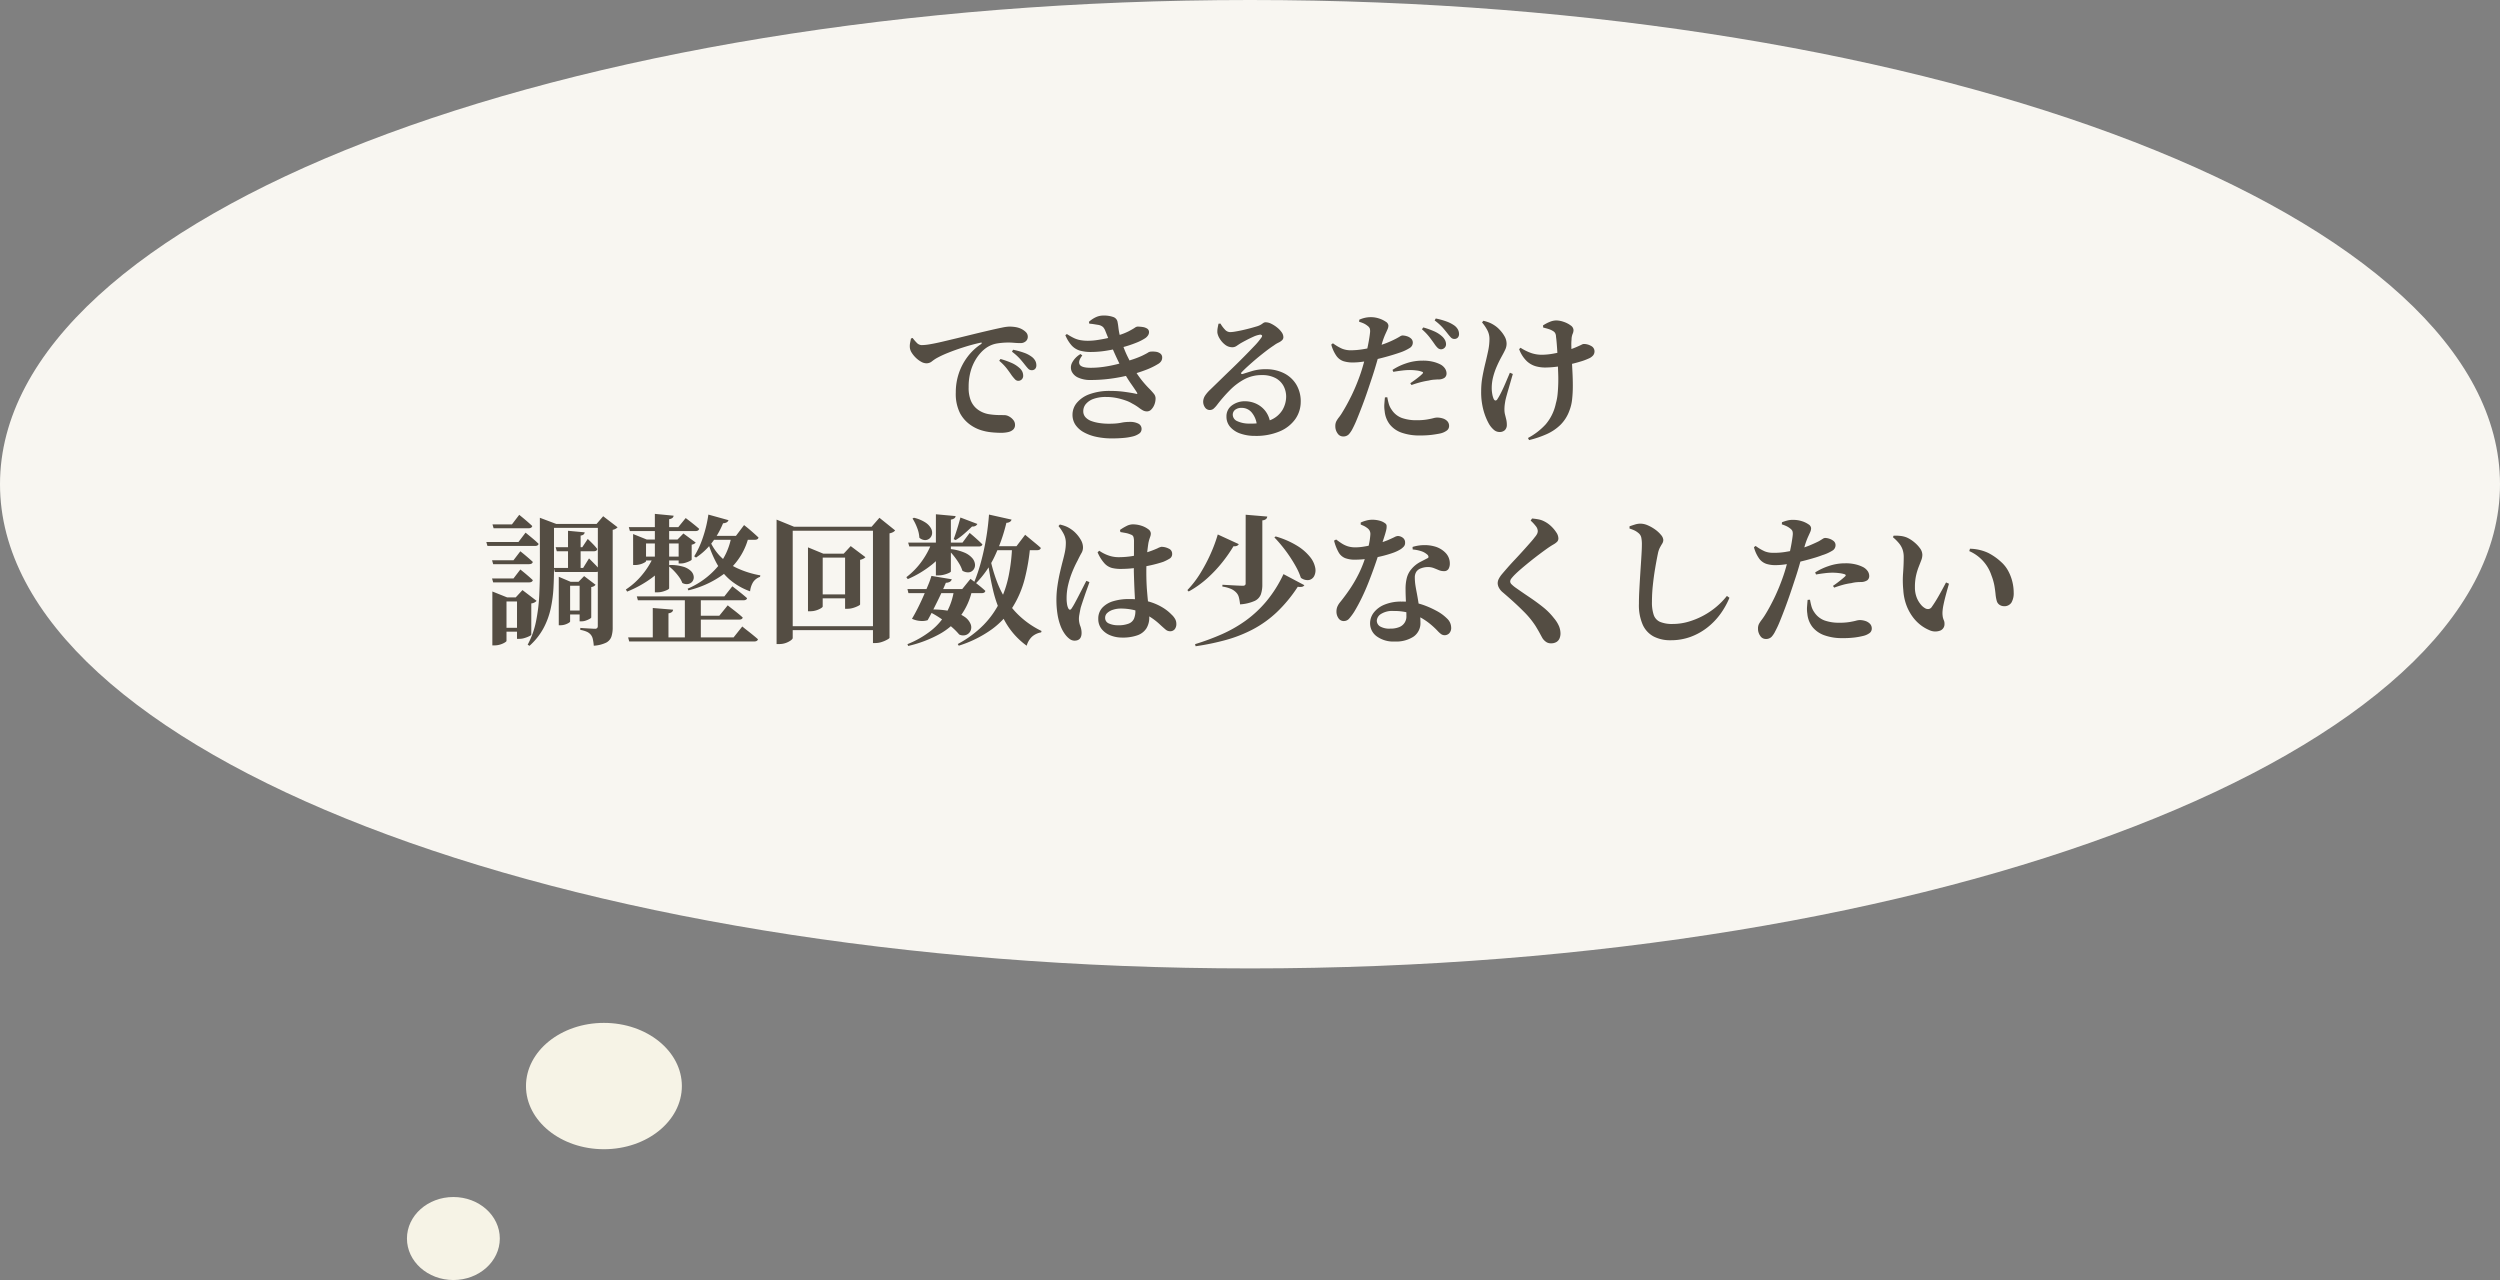
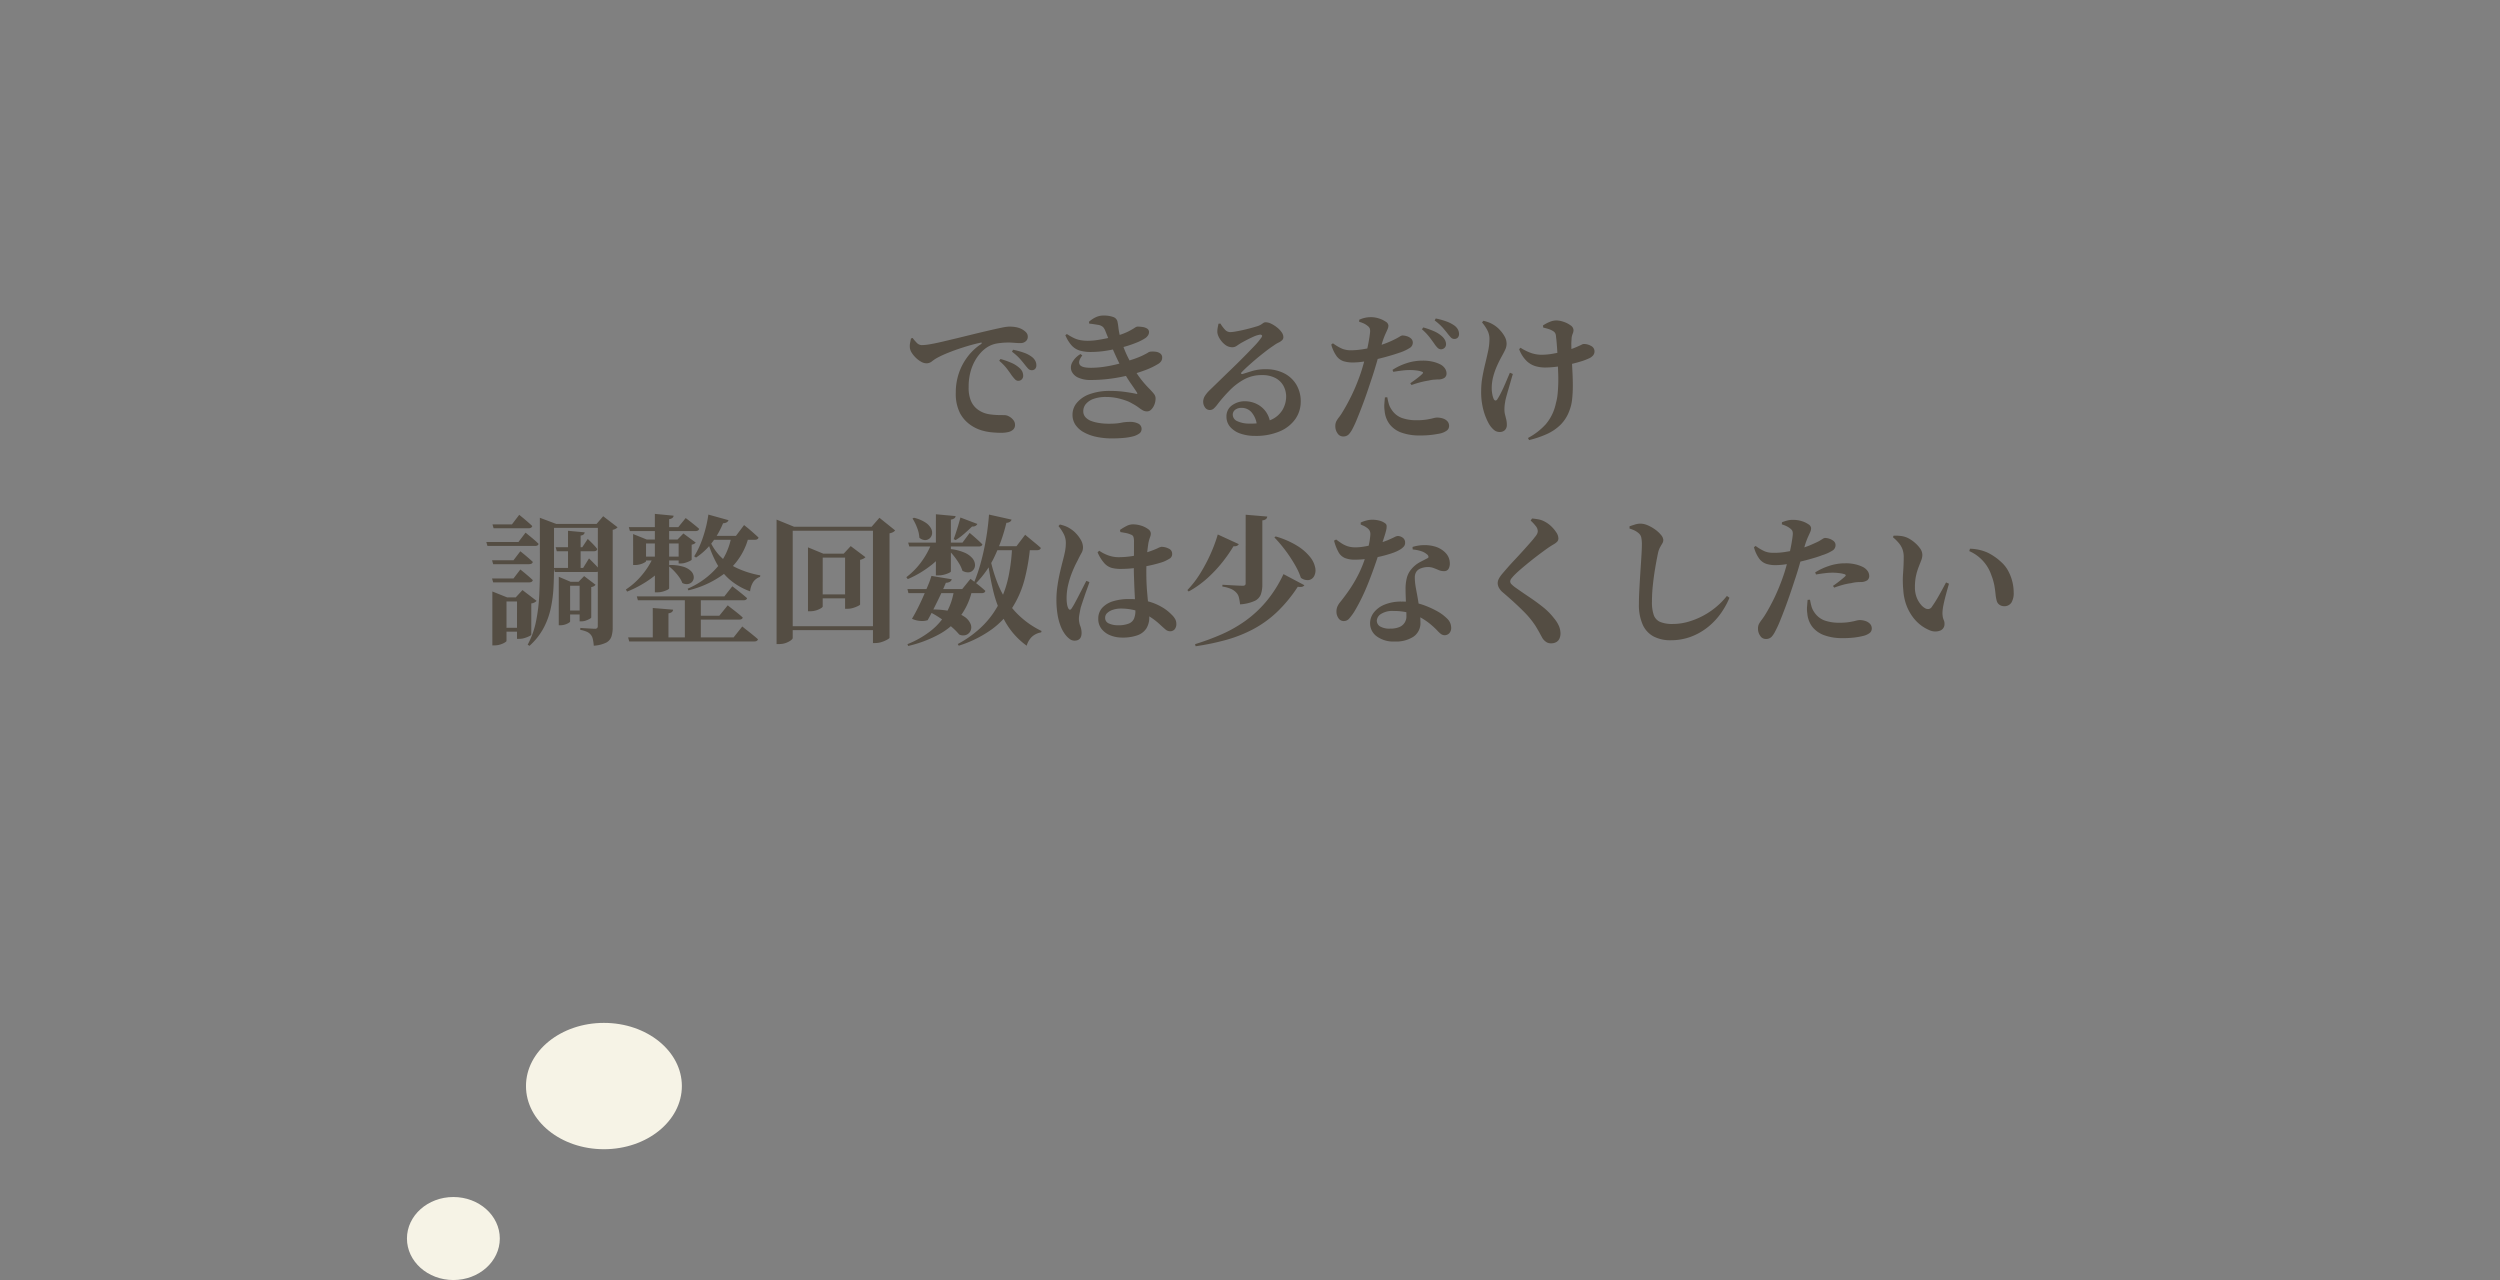
<svg xmlns="http://www.w3.org/2000/svg" width="392.573" height="201" viewBox="0 0 392.573 201">
  <rect x="0" y="0" width="392.573" height="201" fill="#808080" stroke="none" />
  <g id="img__recommend_3" transform="translate(-1192.926 -4085)">
-     <path id="パス_67" data-name="パス 67" d="M196.287,0C304.693,0,392.573,34.042,392.573,76.035S304.693,152.07,196.287,152.07,0,118.028,0,76.035,87.881,0,196.287,0Z" transform="translate(1192.926 4085)" fill="#f8f6f1" />
    <ellipse id="楕円形_21" data-name="楕円形 21" cx="12.239" cy="9.919" rx="12.239" ry="9.919" transform="translate(1275.521 4245.623)" fill="#f6f3e6" />
    <ellipse id="楕円形_22" data-name="楕円形 22" cx="7.291" cy="6.517" rx="7.291" ry="6.517" transform="translate(1256.829 4272.967)" fill="#f6f3e6" />
    <path id="パス_68" data-name="パス 68" d="M-36.96-7.634a.749.749,0,0,1-.484-.253,7.5,7.5,0,0,1-.506-.605q-.308-.462-.748-1.045a8.2,8.2,0,0,0-1.21-1.243l.2-.286a13.59,13.59,0,0,1,1.683.594,4.545,4.545,0,0,1,1.265.792,1.782,1.782,0,0,1,.484.616,1.6,1.6,0,0,1,.132.638.784.784,0,0,1-.22.561A.782.782,0,0,1-36.96-7.634ZM-39.534.528A15.649,15.649,0,0,1-41.195.44,7.99,7.99,0,0,1-42.779.11,6.023,6.023,0,0,1-44.22-.572a5.357,5.357,0,0,1-1.826-1.947,6.754,6.754,0,0,1-.682-3.289A9.334,9.334,0,0,1-46.255-8.8,9.159,9.159,0,0,1-44.9-11.385,8.589,8.589,0,0,1-42.768-13.4q.132-.11.121-.187t-.209-.033q-1.3.286-2.651.715t-2.486.891a14.982,14.982,0,0,0-1.815.858,6.7,6.7,0,0,0-.693.484,1.329,1.329,0,0,1-.847.286,1.708,1.708,0,0,1-.814-.242A3.893,3.893,0,0,1-53-11.253a4.23,4.23,0,0,1-.66-.814,1.794,1.794,0,0,1-.286-.847,2.756,2.756,0,0,1,.055-.737q.077-.363.121-.627l.264-.088a6.743,6.743,0,0,0,.66.77,1.094,1.094,0,0,0,.792.352,8.308,8.308,0,0,0,1.32-.143q.836-.143,1.925-.4t2.4-.572q1.309-.319,2.739-.671,1.188-.286,2.277-.539t1.9-.418a6.75,6.75,0,0,1,1.166-.165,6.152,6.152,0,0,1,.968.077,3.31,3.31,0,0,1,.9.275,2.805,2.805,0,0,1,.737.517,1,1,0,0,1,.3.737.909.909,0,0,1-.319.7,1.221,1.221,0,0,1-.847.286q-.44,0-.957-.044t-.979-.044a11.574,11.574,0,0,0-1.716.143,4.155,4.155,0,0,0-1.826.781,5.142,5.142,0,0,0-.726.66,6.78,6.78,0,0,0-.88,1.2,7.447,7.447,0,0,0-.737,1.782,9.023,9.023,0,0,0-.3,2.453,5.351,5.351,0,0,0,.319,2.035,3.313,3.313,0,0,0,.759,1.166,3.706,3.706,0,0,0,.836.605,4.133,4.133,0,0,0,1.353.44,10.587,10.587,0,0,0,1.375.121q.638.011.946.011a1.583,1.583,0,0,1,.759.209,2.169,2.169,0,0,1,.66.55,1.18,1.18,0,0,1,.275.759.975.975,0,0,1-.319.781,1.737,1.737,0,0,1-.8.374A4.928,4.928,0,0,1-39.534.528Zm4.73-9.834a.728.728,0,0,1-.55-.231q-.22-.231-.55-.649-.308-.4-.726-.88a8.9,8.9,0,0,0-1.276-1.144l.176-.308a12.781,12.781,0,0,1,1.683.462,4.455,4.455,0,0,1,1.2.616,1.941,1.941,0,0,1,.594.649,1.539,1.539,0,0,1,.176.715.81.81,0,0,1-.187.561A.686.686,0,0,1-34.8-9.306ZM-22.2,1.408a11.627,11.627,0,0,1-2.431-.242,7.073,7.073,0,0,1-1.98-.715,3.806,3.806,0,0,1-1.32-1.166A2.8,2.8,0,0,1-28.4-2.332a2.9,2.9,0,0,1,.671-1.837A4.614,4.614,0,0,1-25.74-5.533a9.113,9.113,0,0,1,3.3-.517,16.257,16.257,0,0,1,2.277.154q1.089.154,1.7.286.2.066.231.011t-.055-.209q-.33-.528-1-1.474a18.711,18.711,0,0,1-1.375-2.332q-.418-.792-.891-1.815t-.9-2.079q-.429-1.056-.781-1.936a1.918,1.918,0,0,0-.374-.638,1.571,1.571,0,0,0-.7-.33q-.286-.044-.682-.11a7.29,7.29,0,0,0-.77-.088l-.066-.286a4.4,4.4,0,0,1,1.056-.715,2.806,2.806,0,0,1,1.232-.275,4.312,4.312,0,0,1,1.54.231,1.01,1.01,0,0,1,.682.847q.066.308.121.792t.165,1q.11.517.242.957.264.792.517,1.441t.561,1.265q.308.616.7,1.386A16.51,16.51,0,0,0-17.6-7.821,16.448,16.448,0,0,0-16.434-6.49a10.317,10.317,0,0,1,.792.869,1.161,1.161,0,0,1,.286.715,2.673,2.673,0,0,1-.187,1.012,2.251,2.251,0,0,1-.484.759.926.926,0,0,1-.671.3,1.324,1.324,0,0,1-.638-.154,5.12,5.12,0,0,1-.66-.44A7.76,7.76,0,0,0-19.03-4.07a5.084,5.084,0,0,0-1.012-.473,10.391,10.391,0,0,0-1.441-.4A8.233,8.233,0,0,0-23.144-5.1a5.658,5.658,0,0,0-1.914.286,2.809,2.809,0,0,0-1.221.792,1.722,1.722,0,0,0-.429,1.144,1.37,1.37,0,0,0,.363.979,2.374,2.374,0,0,0,.946.594A6.5,6.5,0,0,0-24.123-1a9.712,9.712,0,0,0,1.375.1q.748,0,1.21-.044a7.4,7.4,0,0,0,.781-.11,6.291,6.291,0,0,1,.649-.1q.33-.033.792-.033a2.722,2.722,0,0,1,1.232.264.91.91,0,0,1,.528.88.851.851,0,0,1-.385.7,2.947,2.947,0,0,1-1.045.451,9.161,9.161,0,0,1-1.485.231Q-21.3,1.408-22.2,1.408Zm-3.366-9.174a4.479,4.479,0,0,1-1.914-.363A2.029,2.029,0,0,1-28.523-9.1a1.6,1.6,0,0,1,.033-1.331,3.425,3.425,0,0,1,1.342-1.408l.286.22q-.7.9-.418,1.419t1.738.517a14.378,14.378,0,0,0,1.991-.143,21.144,21.144,0,0,0,2.1-.407,21.6,21.6,0,0,0,2.178-.66,14.6,14.6,0,0,0,1.782-.671q.616-.3.9-.473a.988.988,0,0,1,.4-.176,3.72,3.72,0,0,1,.858.011,1.509,1.509,0,0,1,.715.275.769.769,0,0,1,.3.66,1.066,1.066,0,0,1-.132.5,1.39,1.39,0,0,1-.528.495,11.016,11.016,0,0,1-1.881.913,22.269,22.269,0,0,1-2.574.814,25.867,25.867,0,0,1-2.981.572A23.7,23.7,0,0,1-25.564-7.766Zm.088-4.4a6.218,6.218,0,0,1-1.782-.22,2.851,2.851,0,0,1-1.265-.792,5.709,5.709,0,0,1-1-1.628l.242-.176a10.226,10.226,0,0,0,1.1.627,4.089,4.089,0,0,0,1.012.33,6.9,6.9,0,0,0,1.254.1,10.225,10.225,0,0,0,1.507-.132q.869-.132,1.727-.33t1.5-.4a9.635,9.635,0,0,0,1.6-.627q.605-.319.924-.528a1.1,1.1,0,0,1,.429-.209,5.494,5.494,0,0,1,.858.066,1.78,1.78,0,0,1,.7.253.647.647,0,0,1,.286.583.92.92,0,0,1-.154.473,1.571,1.571,0,0,1-.484.473,7.845,7.845,0,0,1-1.4.7,17.649,17.649,0,0,1-2.1.693q-1.188.319-2.464.528A15.371,15.371,0,0,1-25.476-12.166ZM.264,1.012a6.843,6.843,0,0,1-2.3-.363A3.672,3.672,0,0,1-3.641-.4a2.423,2.423,0,0,1-.583-1.628,2.079,2.079,0,0,1,.858-1.749,3.364,3.364,0,0,1,2.09-.649,4.215,4.215,0,0,1,1.617.341A3.894,3.894,0,0,1,1.8-3,3.859,3.859,0,0,1,2.64-1.056L.55-.682A3.653,3.653,0,0,0-.242-2.64a2.022,2.022,0,0,0-1.606-.748,1.583,1.583,0,0,0-1.012.3.971.971,0,0,0-.374.8,1.117,1.117,0,0,0,.715.99A4.354,4.354,0,0,0-.528-.924a7.819,7.819,0,0,0,3.289-.583,3.946,3.946,0,0,0,1.8-1.54A4.169,4.169,0,0,0,5.148-5.1a3.555,3.555,0,0,0-.429-1.76A3.066,3.066,0,0,0,3.443-8.085a4.431,4.431,0,0,0-2.1-.451A5.744,5.744,0,0,0-1.4-7.887,9.522,9.522,0,0,0-3.663-6.193,23.169,23.169,0,0,0-5.654-3.916a4.191,4.191,0,0,1-.638.693.967.967,0,0,1-.66.165A.906.906,0,0,1-7.6-3.465a1.54,1.54,0,0,1-.275-1.023,1.889,1.889,0,0,1,.308-.847,5.585,5.585,0,0,1,.814-.935q.638-.616,1.529-1.485t1.859-1.8q.968-.935,1.87-1.848T.121-13.068A10.433,10.433,0,0,0,1.166-14.3q.286-.352.176-.484a.377.377,0,0,0-.374-.088,3.863,3.863,0,0,0-.957.308q-.539.242-1.089.528t-.968.528q-.308.2-.6.4a1.146,1.146,0,0,1-.649.2,1.821,1.821,0,0,1-1.155-.407,3.409,3.409,0,0,1-.836-.946,2.464,2.464,0,0,1-.363-.913,3.185,3.185,0,0,1,.033-.715q.055-.319.143-.715l.308-.022a4.7,4.7,0,0,0,.682.924,1.135,1.135,0,0,0,.814.418,5.541,5.541,0,0,0,.825-.088q.539-.088,1.177-.231t1.243-.308q.605-.165,1.045-.3a2.721,2.721,0,0,0,.627-.286l.33-.231a.624.624,0,0,1,.363-.1,2,2,0,0,1,.869.231,4.914,4.914,0,0,1,.913.583,3.59,3.59,0,0,1,.715.748,1.354,1.354,0,0,1,.275.77.66.66,0,0,1-.22.5,2.146,2.146,0,0,1-.572.374,4.026,4.026,0,0,0-.7.429q-.55.352-1.276.913T.473-11.1q-.737.627-1.342,1.177t-.913.88q-.2.176-.132.275t.242.055q.55-.176,1.474-.462A7.485,7.485,0,0,1,2-9.46a6.2,6.2,0,0,1,2.728.594A4.729,4.729,0,0,1,6.7-7.117a5.108,5.108,0,0,1,.737,2.8,4.728,4.728,0,0,1-.858,2.7A5.717,5.717,0,0,1,4.136.3,9.482,9.482,0,0,1,.264,1.012Zm29.15-13.6a.811.811,0,0,1-.495-.242,3.668,3.668,0,0,1-.495-.616q-.308-.44-.748-1.023a8.966,8.966,0,0,0-1.21-1.265l.22-.286a12.992,12.992,0,0,1,1.672.594,4.588,4.588,0,0,1,1.254.792,2.152,2.152,0,0,1,.5.638,1.452,1.452,0,0,1,.143.616.764.764,0,0,1-.231.561A.818.818,0,0,1,29.414-12.584ZM14.058,1.1a1.019,1.019,0,0,1-.836-.484A1.893,1.893,0,0,1,12.87-.528a1.617,1.617,0,0,1,.165-.77,4.229,4.229,0,0,1,.429-.638,7.209,7.209,0,0,0,.572-.858q.616-.99,1.364-2.5a31.18,31.18,0,0,0,1.474-3.6q.242-.726.484-1.617t.451-1.815q.209-.924.341-1.694t.176-1.254a1.509,1.509,0,0,0-.055-.605,1.1,1.1,0,0,0-.363-.407,2.812,2.812,0,0,0-.561-.352,4.1,4.1,0,0,0-.737-.264l.022-.33a4.54,4.54,0,0,1,.891-.3,4.246,4.246,0,0,1,.913-.1,4.112,4.112,0,0,1,1.309.209,3.963,3.963,0,0,1,1.045.506.8.8,0,0,1,.418.6,1.461,1.461,0,0,1-.132.572q-.132.308-.352.781a11.333,11.333,0,0,0-.484,1.309q-.132.462-.374,1.364t-.561,1.991Q18.986-9.2,18.634-8.14q-.308.924-.693,2.068T17.127-3.8q-.429,1.133-.825,2.1A17.353,17.353,0,0,1,15.576-.11a3.981,3.981,0,0,1-.594.88A1.2,1.2,0,0,1,14.058,1.1Zm12.1-.154a8.33,8.33,0,0,1-2.882-.44,4.1,4.1,0,0,1-1.859-1.3,4.008,4.008,0,0,1-.8-2.09A4.7,4.7,0,0,1,20.57-4q.044-.594.088-1.034l.374-.022q.066.4.209.946A3.045,3.045,0,0,0,21.714-3.1a3.26,3.26,0,0,0,1.617,1.3,6.794,6.794,0,0,0,2.3.352,9.713,9.713,0,0,0,1.606-.11q.638-.11,1.012-.209a2.467,2.467,0,0,1,.594-.1,3.049,3.049,0,0,1,.88.132,1.64,1.64,0,0,1,.726.429,1.079,1.079,0,0,1,.286.781.88.88,0,0,1-.385.715A2.706,2.706,0,0,1,29.3.638q-.528.11-1.287.209A14.706,14.706,0,0,1,26.158.946ZM15.62-10.516a4.87,4.87,0,0,1-1.463-.2,2.239,2.239,0,0,1-1.1-.814,5.62,5.62,0,0,1-.825-1.8l.264-.2a7.338,7.338,0,0,0,1.43.847,3.692,3.692,0,0,0,1.276.253,12.3,12.3,0,0,0,1.936-.154q.968-.154,1.65-.33a15.73,15.73,0,0,0,2.123-.66,16.167,16.167,0,0,0,1.529-.7q.33-.176.583-.33a.853.853,0,0,1,.385-.154,2.492,2.492,0,0,1,.671.11,1.7,1.7,0,0,1,.671.363.852.852,0,0,1,.286.671.968.968,0,0,1-.44.792,7.061,7.061,0,0,1-1.65.77q-.374.132-1.089.352t-1.562.44q-.847.22-1.661.4-.638.11-1.507.231A11.133,11.133,0,0,1,15.62-10.516ZM24.64-7.26q.33-.22.737-.517t.748-.583a4.082,4.082,0,0,0,.451-.418q.176-.2-.11-.286a3.559,3.559,0,0,0-.869-.2,8.432,8.432,0,0,0-1.023-.066,10.35,10.35,0,0,0-1.188.077q-.66.077-1.408.209l-.132-.308a9.08,9.08,0,0,1,2.123-1.023,7.868,7.868,0,0,1,2.585-.429,6.478,6.478,0,0,1,1.8.209,5.4,5.4,0,0,1,1.056.407,1.99,1.99,0,0,1,.715.671,1.426,1.426,0,0,1,.209.715.836.836,0,0,1-.319.693,1.7,1.7,0,0,1-1.045.253l-.649.044a4.45,4.45,0,0,0-.781.132,12.806,12.806,0,0,0-1.419.3q-.693.187-1.287.407Zm6.908-6.952a.723.723,0,0,1-.539-.242q-.231-.242-.539-.638t-.726-.88a8.9,8.9,0,0,0-1.276-1.144l.176-.308a11.085,11.085,0,0,1,1.694.473,5.253,5.253,0,0,1,1.188.605,1.941,1.941,0,0,1,.594.649,1.539,1.539,0,0,1,.176.715.782.782,0,0,1-.2.561A.721.721,0,0,1,31.548-14.212ZM43.12,1.342A10.324,10.324,0,0,0,45.914-.814,7.377,7.377,0,0,0,47.5-4.092a8.091,8.091,0,0,0,.275-1.474q.077-.792.1-1.628t-.011-1.672q-.033-.836-.055-1.65-.022-.682-.066-1.441t-.1-1.463q-.055-.7-.121-1.166a1.176,1.176,0,0,0-.143-.561.886.886,0,0,0-.319-.3,2.86,2.86,0,0,0-.693-.319q-.385-.121-.847-.231l-.044-.33a5.57,5.57,0,0,1,1.056-.561,2.755,2.755,0,0,1,1.012-.231,3.7,3.7,0,0,1,1.177.22,3.871,3.871,0,0,1,1.1.561.945.945,0,0,1,.451.737,1.481,1.481,0,0,1-.143.605,2.47,2.47,0,0,0-.165.891,7.64,7.64,0,0,0-.033.968q.011.572.033,1.155t.044,1.045q.044.9.1,1.969t.055,2.156a18.838,18.838,0,0,1-.11,2.079,6.736,6.736,0,0,1-.418,1.76A6.019,6.019,0,0,1,48.213-.715,7.43,7.43,0,0,1,46.057.737a16.027,16.027,0,0,1-2.761.935ZM38.632.4a1.349,1.349,0,0,1-.88-.352,3.66,3.66,0,0,1-.77-.946,9.468,9.468,0,0,1-.825-2.024,10.849,10.849,0,0,1-.385-3.1,12.584,12.584,0,0,1,.2-2.255q.2-1.089.451-2.112t.451-1.98a9.067,9.067,0,0,0,.2-1.837,2.92,2.92,0,0,0-.363-1.43,6.66,6.66,0,0,0-.8-1.166l.2-.264a6.136,6.136,0,0,1,.968.3,4.668,4.668,0,0,1,.792.429,4.178,4.178,0,0,1,.781.66,5.176,5.176,0,0,1,.781,1.034,2.346,2.346,0,0,1,.33,1.188,2.152,2.152,0,0,1-.209.913q-.209.451-.539,1.045-.418.748-.781,1.573a10.888,10.888,0,0,0-.583,1.683,6.971,6.971,0,0,0-.22,1.738,5.166,5.166,0,0,0,.088.968,3.287,3.287,0,0,0,.22.748q.132.242.286.242a.361.361,0,0,0,.286-.2,9.023,9.023,0,0,0,.473-.814q.253-.484.517-1.067T39.809-7.8q.253-.583.473-1.111l.462.2q-.154.528-.319,1.1T40.1-6.479q-.165.561-.3,1.045t-.22.858q-.066.374-.11.7a6.1,6.1,0,0,0-.044.792,3.124,3.124,0,0,0,.1.781q.1.385.187.759a3.449,3.449,0,0,1,.088.792A1.146,1.146,0,0,1,39.5.1,1.178,1.178,0,0,1,38.632.4ZM45.76-9.724a5.464,5.464,0,0,1-1.419-.2,3.472,3.472,0,0,1-1.419-.814,5.014,5.014,0,0,1-1.188-1.87l.22-.22a7.84,7.84,0,0,0,1.694.836,5.183,5.183,0,0,0,1.65.264,10.5,10.5,0,0,0,1.848-.187,20.311,20.311,0,0,0,2.024-.473,11.473,11.473,0,0,0,1.606-.572q.55-.242.77-.352a.844.844,0,0,1,.33-.11,2.29,2.29,0,0,1,1.155.308.949.949,0,0,1,.539.858,1.013,1.013,0,0,1-.2.605,1.812,1.812,0,0,1-.726.517,9.6,9.6,0,0,1-1.243.462q-.781.242-1.749.462t-1.969.352A14.733,14.733,0,0,1,45.76-9.724Zm-165.242,24.63h3.058l1.144-1.5.352.286q.352.286.825.693t.869.781q-.088.352-.594.352h-5.478Zm-.066,5.632h3.366l1.078-1.408.341.275q.341.275.792.66t.825.737q-.088.352-.594.352h-5.632Zm0,2.86h3.366l1.078-1.408.341.275q.341.275.792.66t.825.737q-.088.352-.594.352h-5.632Zm9.988-4.906h4.18l.858-1.3.264.253q.264.253.616.616a7.485,7.485,0,0,1,.616.715q-.066.352-.55.352h-5.808Zm-.286,3.256h4.6l.924-1.5.3.3q.3.3.693.7a6.565,6.565,0,0,1,.66.781q-.088.352-.55.352h-6.468Zm-10.6-4.07h5.038l1.122-1.474.352.286q.352.286.836.693t.858.781q-.066.33-.572.33h-7.458Zm.946,8.69v-.924l2.31.924h3.1v.638h-3.19v6.2q0,.088-.286.264a3.12,3.12,0,0,1-.715.308,3.012,3.012,0,0,1-.891.132h-.33Zm3.872,0h-.2l1.056-1.144,2.222,1.694a1.315,1.315,0,0,1-.836.4V32.22q0,.088-.308.242a4.848,4.848,0,0,1-.737.286,2.738,2.738,0,0,1-.8.132h-.4Zm-2.662,4.774h4.092v.616h-4.092Zm9.218-7.216v-.792l1.87.792h2.288v.616h-2.376v5.61q0,.088-.231.231a2.616,2.616,0,0,1-.572.253,2.314,2.314,0,0,1-.715.11h-.264Zm3.278,0h-.176l.88-.9,1.8,1.364a.979.979,0,0,1-.682.352v4.774q0,.088-.253.231a3.779,3.779,0,0,1-.594.264,2,2,0,0,1-.671.121h-.308Zm-2.42,4.51h3.19v.616h-3.19Zm-2.134-13.6h8.492v.616h-8.492Zm7.414,0h-.2l1.034-1.21,2.266,1.738a1.407,1.407,0,0,1-.77.4V31.1a4.549,4.549,0,0,1-.2,1.43,1.691,1.691,0,0,1-.825.946,5.21,5.21,0,0,1-1.947.484,7.145,7.145,0,0,0-.143-1.012,1.636,1.636,0,0,0-.3-.682,1.682,1.682,0,0,0-.594-.473,4.259,4.259,0,0,0-1.078-.319v-.308l.286.022q.286.022.7.044l.792.044q.374.022.506.022a.477.477,0,0,0,.363-.11.518.518,0,0,0,.1-.352Zm-9.108,0v-.968l2.574.968h-.352v7.04q0,1.474-.088,3.08a20.124,20.124,0,0,1-.44,3.212,11.831,11.831,0,0,1-1.144,3.08,10.2,10.2,0,0,1-2.178,2.728l-.286-.176a13.214,13.214,0,0,0,1.32-3.7,27.316,27.316,0,0,0,.5-4.07q.1-2.09.1-4.158Zm4.422,1.078,2.618.242a.511.511,0,0,1-.165.33.864.864,0,0,1-.473.176V22.1h-1.98Zm9.438,16.742H-81.62l1.364-1.716.242.2q.242.2.638.506t.814.649q.418.341.77.649-.088.352-.616.352h-19.6Zm.11-17.314h7.766l1.166-1.43.363.275q.363.275.858.671t.891.748q-.088.352-.594.352H-97.9Zm1.254,10.868h13.75l1.254-1.584.4.308q.4.308.935.737t.979.825q-.088.33-.594.33H-96.646Zm7.546.044h2.508V33.1h-2.508Zm1.562,2.992h3.85l1.32-1.628.231.187q.231.187.605.473t.781.616q.407.33.737.638-.066.33-.594.33h-6.93Zm-6.6-1.21,3.19.264a.553.553,0,0,1-.176.363,1.085,1.085,0,0,1-.55.209v4.136h-2.464Zm-1.936-8.074h6.644v.616H-96.25Zm2.046.022h2.42v.352a9.746,9.746,0,0,1-2.673,2.97,17.19,17.19,0,0,1-3.883,2.156l-.2-.33A11.349,11.349,0,0,0-95.953,22.8,12.305,12.305,0,0,0-94.2,19.988ZM-81.95,16.71h2.728a10.4,10.4,0,0,1-3.157,5.379,15.321,15.321,0,0,1-6.347,3.179l-.11-.264a12.705,12.705,0,0,0,4.752-3.5A10.33,10.33,0,0,0-81.95,16.71Zm-12.034-3.454,2.948.286a.534.534,0,0,1-.176.341,1.051,1.051,0,0,1-.528.209V24.938q0,.11-.286.253a4.206,4.206,0,0,1-.7.264,2.994,2.994,0,0,1-.836.121h-.418Zm2.332,8.03a6.931,6.931,0,0,1,2.145.275,2.845,2.845,0,0,1,1.21.693,1.431,1.431,0,0,1,.418.858,1.071,1.071,0,0,1-.2.748,1.1,1.1,0,0,1-.66.407,1.346,1.346,0,0,1-.935-.165,3.952,3.952,0,0,0-.539-.979A8.749,8.749,0,0,0-91,22.188a6.965,6.965,0,0,0-.847-.748Zm6.2-4.07a8.217,8.217,0,0,0,1.661,2.629,8.994,8.994,0,0,0,2.651,1.9,14.583,14.583,0,0,0,3.718,1.166l-.044.242a2.1,2.1,0,0,0-1.089.825,3.408,3.408,0,0,0-.473,1.441,10.27,10.27,0,0,1-3.212-1.848,9.4,9.4,0,0,1-2.09-2.64A18.109,18.109,0,0,1-85.69,17.59Zm-11.946.066v-.858l2.134.858h5.654V17.9H-95.37v2.794q0,.066-.264.22a2.807,2.807,0,0,1-.66.264,3.027,3.027,0,0,1-.814.11h-.286Zm7.15,0h-.176l.924-.946,1.936,1.43a.812.812,0,0,1-.231.187,1.207,1.207,0,0,1-.407.143v2.332q0,.088-.286.231a4.575,4.575,0,0,1-.671.264,2.457,2.457,0,0,1-.737.121h-.352Zm4.664-3.916,3.168.88a.688.688,0,0,1-.286.341,1.251,1.251,0,0,1-.572.143A13.054,13.054,0,0,1-85.1,17.887a10.356,10.356,0,0,1-2.42,2.233l-.286-.2a13.825,13.825,0,0,0,1.364-2.948A19.6,19.6,0,0,0-85.58,13.366Zm0,3.344h4.334l1.276-1.694.4.319q.4.319.924.781t.946.858q-.088.352-.594.352H-85.58ZM-58.828,30.9v.616H-73.612V30.9Zm-4.07-4.994v.616h-6.05v-.616Zm-1.43-6.4,1.1-1.188,2.31,1.738a1.04,1.04,0,0,1-.308.231,1.935,1.935,0,0,1-.528.187v7q0,.088-.33.253a4.834,4.834,0,0,1-.77.3,2.978,2.978,0,0,1-.858.132h-.4V19.5Zm-3.3,8.294q0,.11-.286.286a3.4,3.4,0,0,1-.726.319,3.043,3.043,0,0,1-.946.143h-.352V18.514l2.4.99h4.576v.616h-4.664ZM-59.95,15.28l1.232-1.408,2.464,1.98a.97.97,0,0,1-.33.275,1.929,1.929,0,0,1-.55.187V32.726q-.022.088-.374.286a4.89,4.89,0,0,1-.847.363,3.082,3.082,0,0,1-.979.165h-.4V15.28ZM-72.336,32.748q0,.154-.3.374a3.13,3.13,0,0,1-.77.4,2.976,2.976,0,0,1-1.045.176h-.418V14.158l2.75,1.122h13.442V15.9H-72.336Zm18.128-14.982h8.536l1.122-1.518.341.286q.341.286.814.715t.847.8q-.088.33-.572.33H-54.032Zm-.11,7.3h8.6l1.3-1.606.407.308q.407.308.957.748t.968.836q-.066.352-.594.352H-54.164Zm4.466-11.748,3.1.286a.517.517,0,0,1-.187.341,1.163,1.163,0,0,1-.561.209V22.3q0,.088-.3.231a4.424,4.424,0,0,1-.737.264,3.386,3.386,0,0,1-.9.121h-.418Zm-.7,9.68,3.19.528a.665.665,0,0,1-.275.385,1.283,1.283,0,0,1-.649.165q-.2.484-.539,1.243t-.759,1.606q-.418.847-.825,1.65t-.737,1.375a2.845,2.845,0,0,1-1.1.121,3.736,3.736,0,0,1-1.364-.341q.374-.616.836-1.518t.9-1.892q.44-.99.8-1.87A12.531,12.531,0,0,0-50.556,23Zm.022-5.126h2.574v.352a9.941,9.941,0,0,1-2.563,3.036,16.459,16.459,0,0,1-3.751,2.244l-.22-.308a11.493,11.493,0,0,0,2.376-2.431A12.6,12.6,0,0,0-50.534,17.876Zm2.816.9a7.541,7.541,0,0,1,2.332.561,3.364,3.364,0,0,1,1.265.9,1.732,1.732,0,0,1,.407.979,1.182,1.182,0,0,1-.253.825,1.061,1.061,0,0,1-.726.4,1.655,1.655,0,0,1-1-.253,5.153,5.153,0,0,0-.539-1.166,11.073,11.073,0,0,0-.8-1.144,9.343,9.343,0,0,0-.858-.946Zm-5.588-4.906a5.667,5.667,0,0,1,1.826.759,2.557,2.557,0,0,1,.869.935,1.4,1.4,0,0,1,.143.9,1.144,1.144,0,0,1-.4.671,1.062,1.062,0,0,1-.726.242A1.4,1.4,0,0,1-52.448,17a5.108,5.108,0,0,0-.374-1.617,7.974,7.974,0,0,0-.7-1.4Zm6.292,11.4h2.838a10.62,10.62,0,0,1-1.793,3.993,10.558,10.558,0,0,1-3.311,2.871A19.093,19.093,0,0,1-54.208,34l-.11-.286a14.79,14.79,0,0,0,3.762-2.167,9.7,9.7,0,0,0,2.387-2.816A10.279,10.279,0,0,0-47.014,25.268Zm-3.96,3.014a14.416,14.416,0,0,1,3.553.286,5.718,5.718,0,0,1,2.09.869,2.552,2.552,0,0,1,.924,1.122,1.354,1.354,0,0,1,0,1.045,1.25,1.25,0,0,1-.693.66,1.39,1.39,0,0,1-1.1-.066,9.933,9.933,0,0,0-1.056-1.078,17.545,17.545,0,0,0-1.672-1.32,15.713,15.713,0,0,0-2.134-1.254ZM-46,13.828l2.662,1.012a.737.737,0,0,1-.286.3.939.939,0,0,1-.55.1q-.594.594-1.276,1.177a10.061,10.061,0,0,1-1.3.957l-.308-.154q.242-.638.528-1.551T-46,13.828Zm4.4,4.774a23.763,23.763,0,0,0,1.452,5.6,14.493,14.493,0,0,0,2.717,4.367,13.8,13.8,0,0,0,4.169,3.08l-.066.22a2.867,2.867,0,0,0-1.452.693,3.086,3.086,0,0,0-.814,1.4,11.777,11.777,0,0,1-3.355-3.74,19.073,19.073,0,0,1-1.936-5.027,46.035,46.035,0,0,1-1-6.061Zm3.718-.264h2.838a31.659,31.659,0,0,1-.858,5.115,15.7,15.7,0,0,1-1.859,4.389,12.91,12.91,0,0,1-3.311,3.542,18.25,18.25,0,0,1-5.192,2.574l-.154-.264a16.772,16.772,0,0,0,4.026-2.97,14,14,0,0,0,2.563-3.6,17.155,17.155,0,0,0,1.408-4.158A28.289,28.289,0,0,0-37.884,18.338Zm-3.63-4.972,3.542.792a.631.631,0,0,1-.264.352,1.113,1.113,0,0,1-.55.154,26.812,26.812,0,0,1-1.892,5.368,15,15,0,0,1-2.86,4.092l-.286-.176a26.366,26.366,0,0,0,1.045-3.124q.473-1.738.8-3.652A37.926,37.926,0,0,0-41.514,13.366Zm.022,4.972h4.29l1.364-1.8.253.209.638.528q.385.319.814.671t.759.66q-.088.352-.594.352h-7.524Zm20.878,14.344a4.9,4.9,0,0,1-1.826-.341,3.289,3.289,0,0,1-1.386-1,2.457,2.457,0,0,1-.528-1.584,2.493,2.493,0,0,1,.66-1.793,3.85,3.85,0,0,1,1.749-1.012,8.3,8.3,0,0,1,2.343-.319,11.32,11.32,0,0,1,3.146.385,8.75,8.75,0,0,1,2.211.946,6.873,6.873,0,0,1,1.4,1.111,2.777,2.777,0,0,1,.561.7,1.571,1.571,0,0,1,.187.748,1.277,1.277,0,0,1-.264.858.906.906,0,0,1-.726.308,1.065,1.065,0,0,1-.693-.264q-.319-.264-.869-.77a10.064,10.064,0,0,0-1.958-1.452,8.479,8.479,0,0,0-2.024-.814,8.866,8.866,0,0,0-2.2-.264A3.943,3.943,0,0,0-22,28.3a2.41,2.41,0,0,0-.924.5,1.014,1.014,0,0,0-.352.781.924.924,0,0,0,.6.891,3.345,3.345,0,0,0,1.4.275,4.376,4.376,0,0,0,1.716-.264,1.51,1.51,0,0,0,.814-.759,3.132,3.132,0,0,0,.22-1.265q0-.418-.033-1.1t-.077-1.529q-.044-.847-.077-1.76t-.055-1.771q0-.836.011-1.771t.011-1.716V17.634a2.555,2.555,0,0,0-.066-.693.6.6,0,0,0-.176-.3,1,1,0,0,0-.308-.154,3.494,3.494,0,0,0-.77-.231q-.418-.077-.814-.143l-.066-.33a7.046,7.046,0,0,1,.979-.594,2.253,2.253,0,0,1,1-.286,4.324,4.324,0,0,1,1.4.22,3.553,3.553,0,0,1,1.056.539.867.867,0,0,1,.407.649,1.361,1.361,0,0,1-.066.451q-.066.187-.143.418t-.165.627q-.066.418-.154,1.144t-.132,1.606q-.044.88-.044,1.782,0,1.672.11,3.014t.231,2.365a15.366,15.366,0,0,1,.121,1.771,3.215,3.215,0,0,1-.451,1.749,2.747,2.747,0,0,1-1.386,1.078A6.822,6.822,0,0,1-20.614,32.682Zm-7.48.484a1.286,1.286,0,0,1-.77-.275,3.434,3.434,0,0,1-.7-.715,5.454,5.454,0,0,1-.726-1.353,9.178,9.178,0,0,1-.473-1.837,14.578,14.578,0,0,1-.165-2.288,14.826,14.826,0,0,1,.165-2.156q.165-1.122.4-2.134t.407-1.672q.22-.814.363-1.507a7.114,7.114,0,0,0,.143-1.441,3,3,0,0,0-.363-1.43A7.091,7.091,0,0,0-30.6,15.17l.22-.242a6.865,6.865,0,0,1,.935.286,4.2,4.2,0,0,1,.8.44,4.178,4.178,0,0,1,.781.66,5.046,5.046,0,0,1,.781,1.045,2.367,2.367,0,0,1,.33,1.177,1.73,1.73,0,0,1-.242.88q-.242.418-.616,1.188a17.544,17.544,0,0,0-.792,1.683,14.065,14.065,0,0,0-.66,2.035,9.124,9.124,0,0,0-.264,2.178,5.736,5.736,0,0,0,.066.913,2.257,2.257,0,0,0,.176.627q.11.242.264.264t.308-.242a9.381,9.381,0,0,0,.495-.836q.3-.55.627-1.188t.638-1.243q.308-.605.528-1.023l.484.2q-.154.462-.363,1.034t-.407,1.155q-.2.583-.363,1.078t-.253.8q-.132.66-.2,1.045a3.874,3.874,0,0,0-.066.627,3.194,3.194,0,0,0,.209,1.144,3.022,3.022,0,0,1,.209,1.078Q-26.972,33.166-28.094,33.166Zm7.26-11.264a5.931,5.931,0,0,1-1.342-.143,2.47,2.47,0,0,1-1.177-.7,6.111,6.111,0,0,1-1.111-1.771l.264-.242a5.973,5.973,0,0,0,1.562.781,4.781,4.781,0,0,0,1.408.231,13.355,13.355,0,0,0,1.782-.11,12.935,12.935,0,0,0,1.5-.286q.682-.176,1.188-.352a16.411,16.411,0,0,0,1.694-.638,2.411,2.411,0,0,1,.616-.242,2.527,2.527,0,0,1,1.144.275.853.853,0,0,1,.55.781.843.843,0,0,1-.319.748,7.071,7.071,0,0,1-1.067.55q-.374.132-1.1.33t-1.661.374q-.935.176-1.947.3A16.673,16.673,0,0,1-20.834,21.9ZM3.5,16.8a13.493,13.493,0,0,1,3.432,1.5,7.747,7.747,0,0,1,1.991,1.749,3.83,3.83,0,0,1,.792,1.672,2,2,0,0,1-.165,1.3,1.188,1.188,0,0,1-.836.627,1.709,1.709,0,0,1-1.254-.352,9.78,9.78,0,0,0-.726-1.661q-.462-.847-1.023-1.683T4.521,18.338q-.627-.77-1.221-1.386Zm-9.086-.308,3.3,1.518a.676.676,0,0,1-.264.253,1.1,1.1,0,0,1-.572.077,22.915,22.915,0,0,1-1.738,2.5,20.873,20.873,0,0,1-2.354,2.508,15.629,15.629,0,0,1-2.948,2.1l-.2-.22a15.721,15.721,0,0,0,2.079-2.717,25.746,25.746,0,0,0,1.628-3.113A22.916,22.916,0,0,0-5.588,16.49Zm4.378-3.1,3.388.286a.575.575,0,0,1-.2.4,1.043,1.043,0,0,1-.572.2V24.344A4.638,4.638,0,0,1,1.177,25.9,1.884,1.884,0,0,1,.2,26.929a6.692,6.692,0,0,1-2.288.539,7.406,7.406,0,0,0-.187-1.1,1.659,1.659,0,0,0-.429-.77,2.546,2.546,0,0,0-.759-.539,5.325,5.325,0,0,0-1.4-.385v-.286l.418.022.99.055q.572.033,1.078.055t.7.022a.558.558,0,0,0,.363-.088.365.365,0,0,0,.1-.286Zm5.94,9.328,3.278,1.738a.589.589,0,0,1-.374.253,1.827,1.827,0,0,1-.66-.011,22.044,22.044,0,0,1-3.3,4A17.131,17.131,0,0,1-.044,31.373a21.3,21.3,0,0,1-4.224,1.672,38.655,38.655,0,0,1-4.8,1l-.088-.33a37.979,37.979,0,0,0,4.213-1.562,20.853,20.853,0,0,0,3.751-2.145,17.887,17.887,0,0,0,3.256-3.047A19.613,19.613,0,0,0,4.73,22.716ZM22.2,33.3a4.423,4.423,0,0,1-2.849-.825,2.521,2.521,0,0,1-1.023-2.035,2.746,2.746,0,0,1,.572-1.672,4.048,4.048,0,0,1,1.683-1.254,6.8,6.8,0,0,1,2.717-.484,9.727,9.727,0,0,1,3.179.462,13.98,13.98,0,0,1,2.233.968A6.9,6.9,0,0,1,30.4,29.679a1.992,1.992,0,0,1,.66,1.4,1.217,1.217,0,0,1-.319.946,1.019,1.019,0,0,1-.693.286.955.955,0,0,1-.583-.187,4,4,0,0,1-.539-.495q-.286-.308-.7-.682a10.528,10.528,0,0,0-1.518-1.155,8.52,8.52,0,0,0-2.035-.924,8.845,8.845,0,0,0-2.651-.363,3.324,3.324,0,0,0-2,.484,1.335,1.335,0,0,0-.638,1.034,1.065,1.065,0,0,0,.5.9,2.906,2.906,0,0,0,1.639.352,3.532,3.532,0,0,0,1.364-.231,1.766,1.766,0,0,0,1.144-1.727q0-.594-.033-1.331t-.066-1.507q-.033-.77-.033-1.408a6.774,6.774,0,0,1,.209-1.8,3.457,3.457,0,0,1,.693-1.32,4.606,4.606,0,0,1,1.386-1.133q.748-.385,1.254-.649a.3.3,0,0,0,.033-.286.636.636,0,0,0-.231-.286,2.625,2.625,0,0,0-.924-.495,5.9,5.9,0,0,0-1.3-.253l-.022-.4a6.368,6.368,0,0,1,1.848-.286,5.7,5.7,0,0,1,1.584.2A3.759,3.759,0,0,1,30.2,19.4a2.368,2.368,0,0,1,.649,1.639,1.64,1.64,0,0,1-.209.869.794.794,0,0,1-.737.341,2.018,2.018,0,0,1-.8-.165q-.385-.165-.814-.33a2.652,2.652,0,0,0-1.045-.143,3.1,3.1,0,0,0-.935.2,1.449,1.449,0,0,0-.715.528,1.645,1.645,0,0,0-.242.913,8.659,8.659,0,0,0,.088,1.177q.066.44.2,1.133t.264,1.507q.132.814.231,1.65a13.5,13.5,0,0,1,.1,1.584,2.572,2.572,0,0,1-1.067,2.222A4.979,4.979,0,0,1,22.2,33.3Zm-7.986-3.212a.976.976,0,0,1-.858-.462,1.787,1.787,0,0,1-.308-1.012,2.071,2.071,0,0,1,.121-.737,2.818,2.818,0,0,1,.407-.693q.792-.968,1.562-2.1a21.077,21.077,0,0,0,1.441-2.486,17.841,17.841,0,0,0,1.133-2.937q.2-.616.341-1.188t.22-1.089q.077-.517.1-.935a1.163,1.163,0,0,0-.132-.583,1.356,1.356,0,0,0-.418-.429,2.737,2.737,0,0,0-.539-.319l-.429-.187V14.62a4.691,4.691,0,0,1,.825-.3,3.607,3.607,0,0,1,.957-.143,4.359,4.359,0,0,1,1.2.154,2.462,2.462,0,0,1,.869.418.5.5,0,0,1,.22.4,2.357,2.357,0,0,1-.077.693q-.1.429-.319,1.1T20,18.58q-.154.462-.429,1.309t-.66,1.925q-.385,1.078-.858,2.277t-1.045,2.376q-.572,1.177-1.188,2.189a9.009,9.009,0,0,1-.77,1.034A1.084,1.084,0,0,1,14.212,30.086ZM15.95,20.45a4.26,4.26,0,0,1-1.529-.242,2.062,2.062,0,0,1-1.023-.891,7.417,7.417,0,0,1-.726-1.859l.33-.176q.462.352.891.627a4.051,4.051,0,0,0,.935.44,3.924,3.924,0,0,0,1.21.165,7.672,7.672,0,0,0,1.122-.088q.594-.088,1.133-.209t.891-.209a14.049,14.049,0,0,0,1.936-.627q.682-.3,1.034-.473a1.351,1.351,0,0,1,.528-.176,1.32,1.32,0,0,1,.77.264.905.905,0,0,1,.374.792.855.855,0,0,1-.2.594,2.762,2.762,0,0,1-.484.418,6.323,6.323,0,0,1-1.364.627,17.911,17.911,0,0,1-1.87.528q-1.012.231-2.035.363A15.082,15.082,0,0,1,15.95,20.45ZM46.706,33.584a1.267,1.267,0,0,1-.77-.242,2.078,2.078,0,0,1-.528-.55q-.2-.352-.429-.781t-.671-1.155a13.652,13.652,0,0,0-1.925-2.332q-1.287-1.3-3.223-2.948a2.324,2.324,0,0,1-.594-.715,1.544,1.544,0,0,1-.2-.693,1.525,1.525,0,0,1,.154-.671,4.159,4.159,0,0,1,.484-.737q.352-.418.9-1.045T41.1,20.406q.638-.682,1.254-1.364T43.461,17.8q.5-.561.737-.891a2.355,2.355,0,0,0,.363-.528,1.064,1.064,0,0,0,.1-.44,1.308,1.308,0,0,0-.319-.77,6.542,6.542,0,0,0-.8-.858l.22-.33q.506.044.979.132a3.27,3.27,0,0,1,.869.286,4.431,4.431,0,0,1,1.144.792,5.276,5.276,0,0,1,.825.99,1.746,1.746,0,0,1,.319.9.758.758,0,0,1-.209.561,2.752,2.752,0,0,1-.572.418q-.363.209-.847.539-.594.418-1.342.979t-1.485,1.155q-.737.594-1.353,1.122t-.968.88a6.483,6.483,0,0,0-.616.682.8.8,0,0,0-.176.462.657.657,0,0,0,.231.451,4.851,4.851,0,0,0,.561.473q1.056.748,2.178,1.5t2.145,1.562a10.168,10.168,0,0,1,1.749,1.76,4.966,4.966,0,0,1,.814,1.3,3.167,3.167,0,0,1,.22,1.144,2.027,2.027,0,0,1-.132.693,1.2,1.2,0,0,1-.473.594A1.6,1.6,0,0,1,46.706,33.584Zm18.81-.484a5.635,5.635,0,0,1-2.651-.583,3.917,3.917,0,0,1-1.716-1.837,7.645,7.645,0,0,1-.605-3.3q0-.946.055-2.013t.121-2.134q.066-1.067.132-2.057t.11-1.782q.044-.792.044-1.276a5.123,5.123,0,0,0-.1-1.177,1.246,1.246,0,0,0-.407-.649,3.152,3.152,0,0,0-.583-.4,5.7,5.7,0,0,0-.847-.33v-.352q.44-.154.869-.286a2.869,2.869,0,0,1,.847-.132,2.941,2.941,0,0,1,1.177.275,6.1,6.1,0,0,1,1.166.671,4.675,4.675,0,0,1,.891.836,1.314,1.314,0,0,1,.352.77,1.059,1.059,0,0,1-.165.572q-.165.264-.352.605a3.628,3.628,0,0,0-.319.913q-.22,1.056-.44,2.354t-.363,2.662a25.33,25.33,0,0,0-.143,2.64,6.149,6.149,0,0,0,.275,2.024,1.84,1.84,0,0,0,.99,1.1,4.927,4.927,0,0,0,2.013.33,8.768,8.768,0,0,0,2.409-.341,12.018,12.018,0,0,0,4.4-2.332,11.664,11.664,0,0,0,1.683-1.727l.4.286a12.2,12.2,0,0,1-1.419,2.541A10.586,10.586,0,0,1,71.291,31.1a9.732,9.732,0,0,1-2.618,1.463A8.945,8.945,0,0,1,65.516,33.1Zm14.916-.2a1.019,1.019,0,0,1-.836-.484,1.893,1.893,0,0,1-.352-1.144,1.552,1.552,0,0,1,.165-.759,5.12,5.12,0,0,1,.429-.638,9.3,9.3,0,0,0,.572-.847q.616-.99,1.364-2.508a31.976,31.976,0,0,0,1.474-3.608q.242-.7.484-1.606t.451-1.815q.209-.913.341-1.694t.176-1.243a1.509,1.509,0,0,0-.055-.605,1.1,1.1,0,0,0-.363-.407,2.812,2.812,0,0,0-.561-.352,5.54,5.54,0,0,0-.737-.286l.022-.33a6.622,6.622,0,0,1,.891-.286,3.193,3.193,0,0,1,.913-.088,4.321,4.321,0,0,1,1.309.2,3.744,3.744,0,0,1,1.045.495.8.8,0,0,1,.418.6,1.5,1.5,0,0,1-.132.594q-.132.308-.352.781a11.333,11.333,0,0,0-.484,1.309q-.132.44-.374,1.342t-.561,2q-.319,1.1-.671,2.134-.308.946-.693,2.079T83.5,28.018q-.429,1.144-.825,2.112a15.011,15.011,0,0,1-.726,1.562,3.6,3.6,0,0,1-.594.891A1.229,1.229,0,0,1,80.432,32.9Zm12.1-.132a8.145,8.145,0,0,1-2.882-.451,4.211,4.211,0,0,1-1.859-1.3,3.946,3.946,0,0,1-.8-2.079,4.7,4.7,0,0,1-.044-1.122q.044-.594.088-1.056l.374-.022q.066.418.209.968a3.045,3.045,0,0,0,.473,1.012A3.294,3.294,0,0,0,89.705,30a6.794,6.794,0,0,0,2.3.352,9.713,9.713,0,0,0,1.606-.11q.638-.11,1.012-.209a2.467,2.467,0,0,1,.594-.1,2.833,2.833,0,0,1,.88.143,1.728,1.728,0,0,1,.726.44,1.049,1.049,0,0,1,.286.759.87.87,0,0,1-.385.726,2.821,2.821,0,0,1-1.045.44,11.59,11.59,0,0,1-1.287.231A14.706,14.706,0,0,1,92.532,32.77ZM81.994,21.308a4.631,4.631,0,0,1-1.463-.209,2.332,2.332,0,0,1-1.1-.814,5.472,5.472,0,0,1-.825-1.793l.264-.2a7.337,7.337,0,0,0,1.43.847,3.38,3.38,0,0,0,1.276.231,10.744,10.744,0,0,0,1.936-.132q.968-.154,1.65-.33a14.643,14.643,0,0,0,2.123-.671q.869-.363,1.529-.693.33-.2.572-.352a.8.8,0,0,1,.4-.154,2.181,2.181,0,0,1,.66.121,2.052,2.052,0,0,1,.671.363.83.83,0,0,1,.3.682.968.968,0,0,1-.44.792,6.648,6.648,0,0,1-1.65.748q-.374.154-1.089.374t-1.562.44q-.847.22-1.661.4-.638.11-1.507.231A11.133,11.133,0,0,1,81.994,21.308Zm9.02,3.256q.33-.22.737-.528t.748-.594q.341-.286.451-.4.176-.2-.11-.308a4.6,4.6,0,0,0-.869-.176,8.432,8.432,0,0,0-1.023-.066,10.35,10.35,0,0,0-1.188.077q-.66.077-1.408.209l-.132-.33a9.7,9.7,0,0,1,2.123-1,7.868,7.868,0,0,1,2.585-.429,6.478,6.478,0,0,1,1.8.209,5.4,5.4,0,0,1,1.056.407,2.036,2.036,0,0,1,.715.66,1.369,1.369,0,0,1,.209.7.83.83,0,0,1-.319.7,1.851,1.851,0,0,1-1.045.264q-.308,0-.66.033a5.372,5.372,0,0,0-.792.143,9.259,9.259,0,0,0-1.4.286q-.693.2-1.287.418Zm15.092,6.93a6.078,6.078,0,0,1-1.353-.8A6.506,6.506,0,0,1,103.51,29.4a7.455,7.455,0,0,1-.968-1.815,8.194,8.194,0,0,1-.484-2.365,15.431,15.431,0,0,1-.033-2.673q.1-1.375.1-2.5a3.644,3.644,0,0,0-.176-1.177,3.2,3.2,0,0,0-.561-.99,7.355,7.355,0,0,0-.957-.957l.11-.242a7.033,7.033,0,0,1,1.012.033,3.713,3.713,0,0,1,1.056.253,5.01,5.01,0,0,1,1.111.693,5.166,5.166,0,0,1,.946.979,1.786,1.786,0,0,1,.385,1.056,2.422,2.422,0,0,1-.176.858q-.176.462-.407,1.045a9.351,9.351,0,0,0-.407,1.353,8.168,8.168,0,0,0-.176,1.8,4.346,4.346,0,0,0,.286,1.661,3.905,3.905,0,0,0,.682,1.133,2.317,2.317,0,0,0,.748.594.934.934,0,0,0,.462.055.714.714,0,0,0,.418-.253,20.924,20.924,0,0,0,1.133-1.793q.583-1.023,1.155-2.123l.462.2q-.242.836-.473,1.694t-.374,1.551a7.919,7.919,0,0,0-.165,1.089,3.722,3.722,0,0,0,.055.957,2.826,2.826,0,0,0,.165.484,1.305,1.305,0,0,1,.088.539,1.074,1.074,0,0,1-.693,1.056A2.194,2.194,0,0,1,106.106,31.494Zm11.748-3.74a1.273,1.273,0,0,1-.66-.2,1.062,1.062,0,0,1-.462-.638,5.8,5.8,0,0,1-.187-1.045q-.055-.583-.176-1.309a8.768,8.768,0,0,0-.473-1.65A6.287,6.287,0,0,0,114.62,20.7a6.352,6.352,0,0,0-2.2-1.595l.11-.374a7.133,7.133,0,0,1,2.849.649,8.99,8.99,0,0,1,2.079,1.463,5.088,5.088,0,0,1,1.089,1.4,7.019,7.019,0,0,1,.638,1.672,7.276,7.276,0,0,1,.209,1.7,2.877,2.877,0,0,1-.363,1.584A1.306,1.306,0,0,1,117.854,27.754Z" transform="translate(1389.741 4152.436)" fill="#544d43" />
  </g>
</svg>